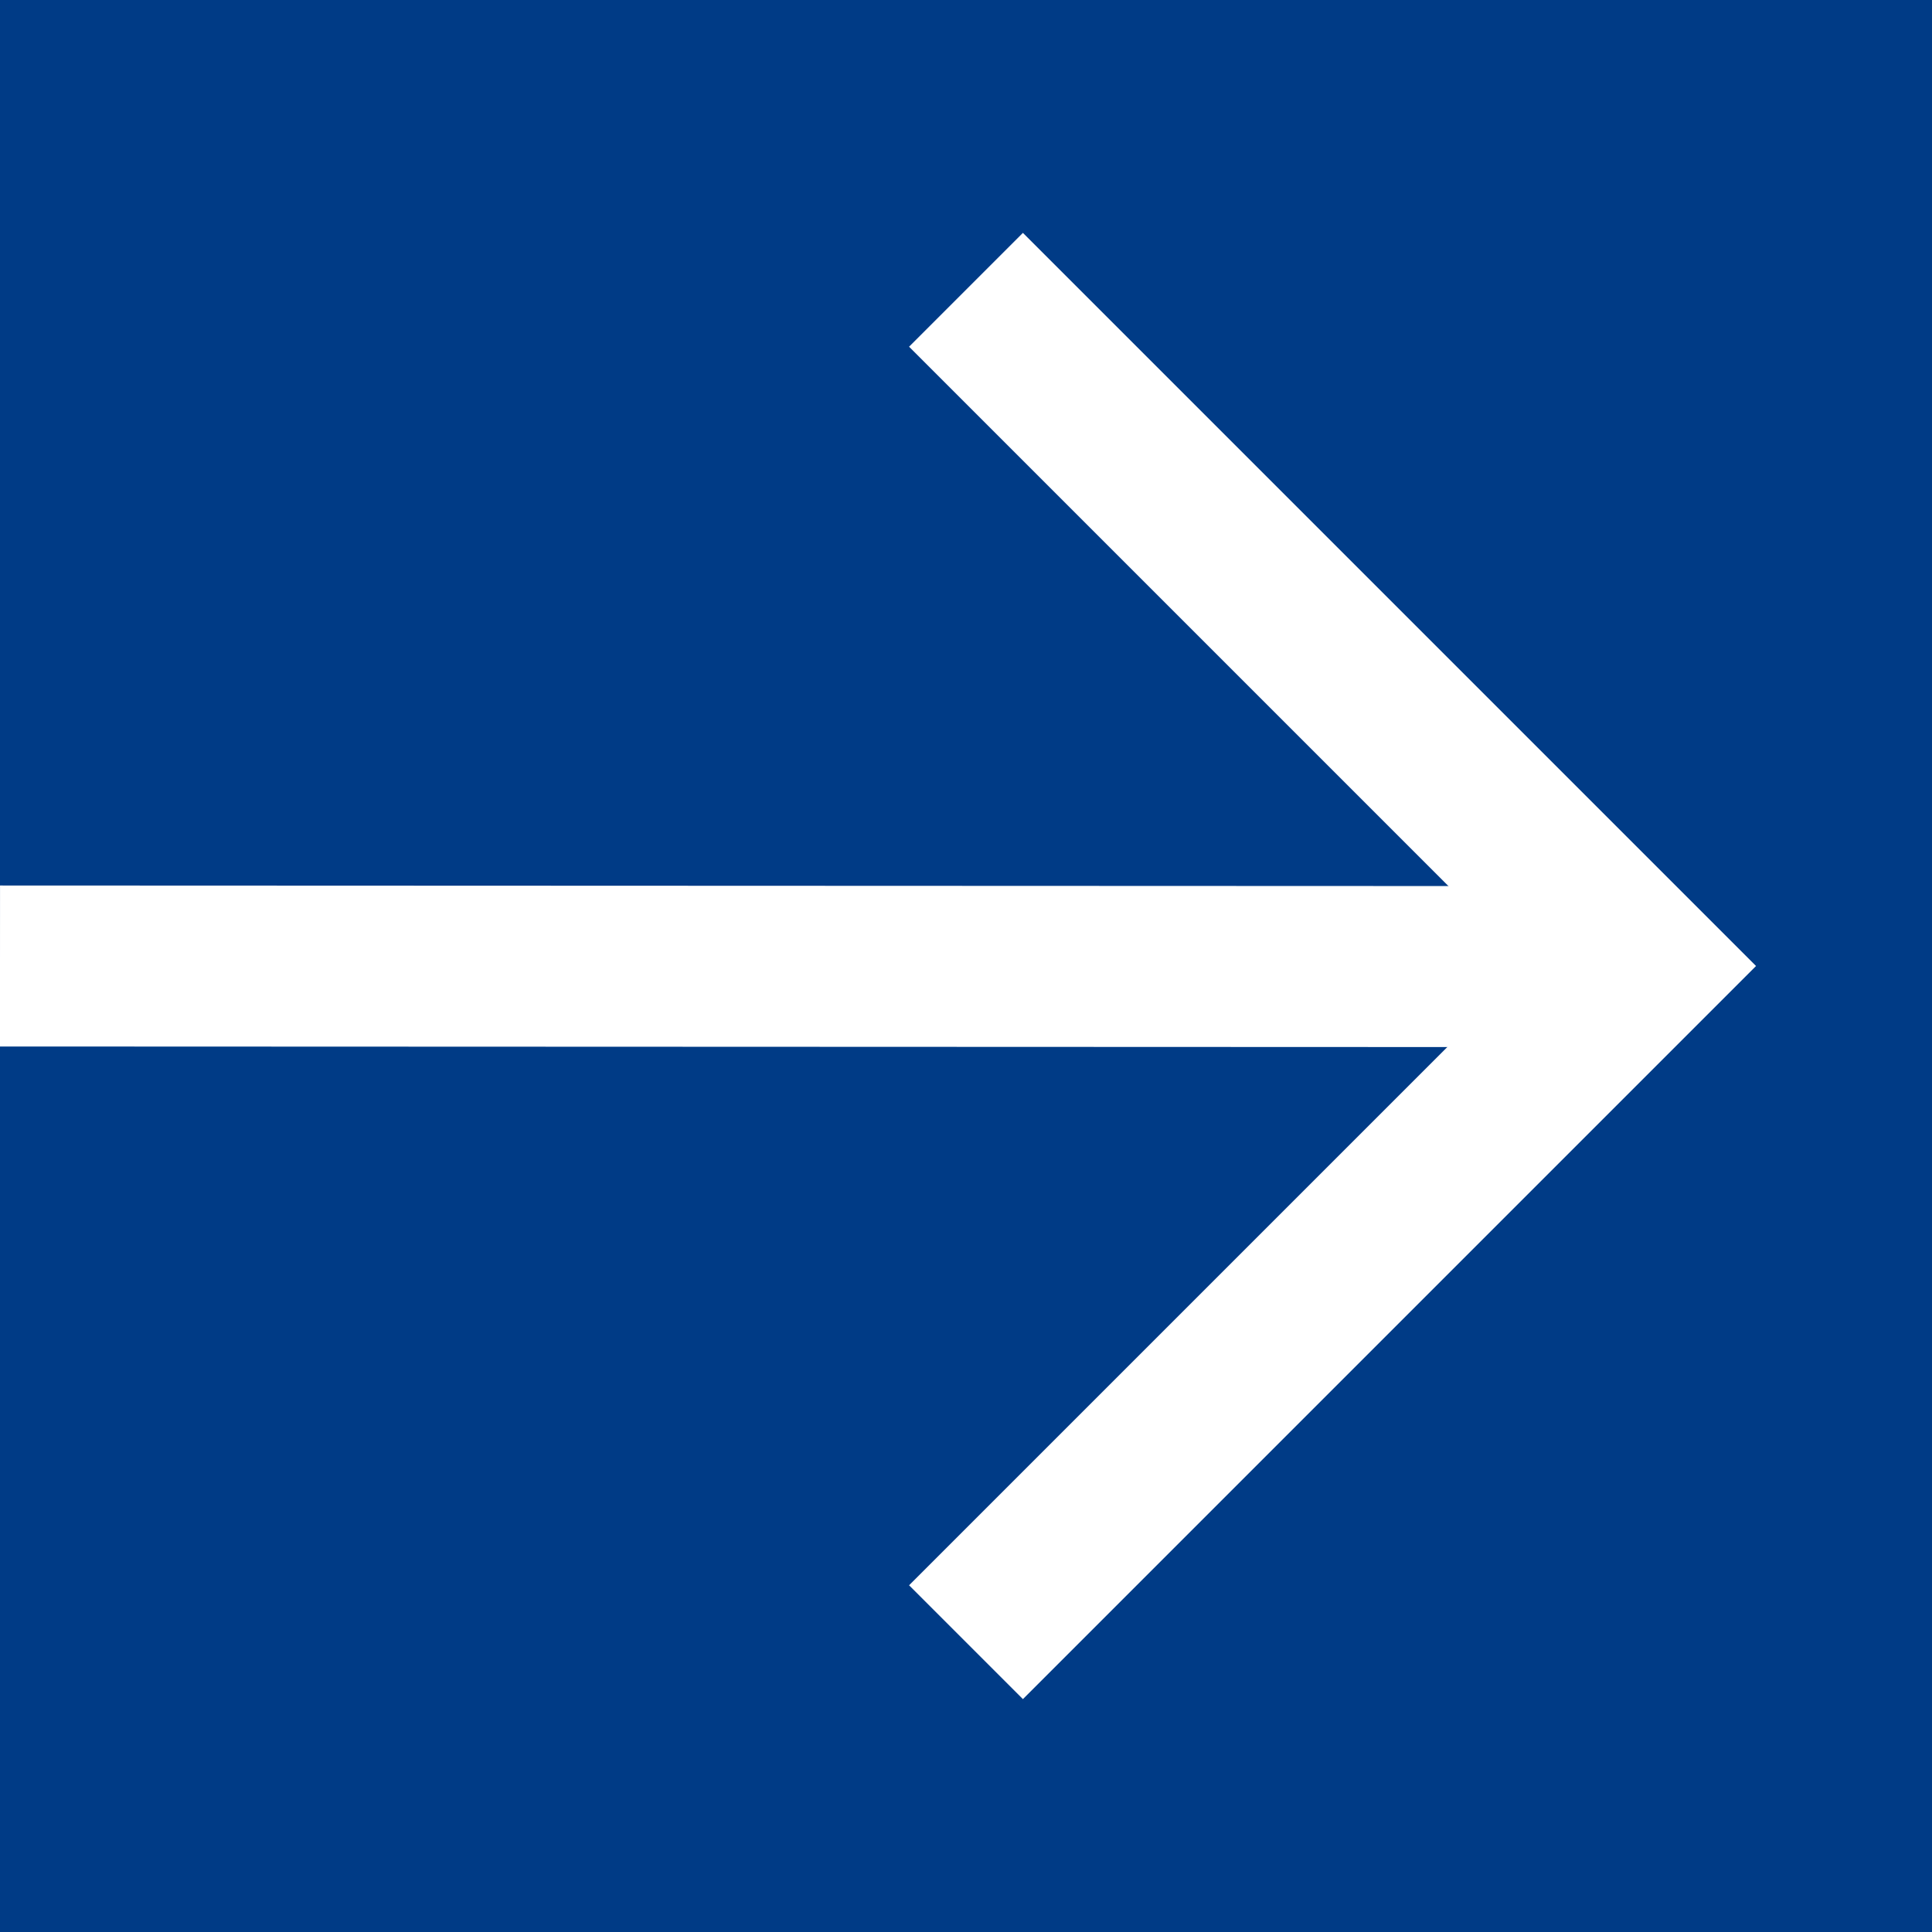
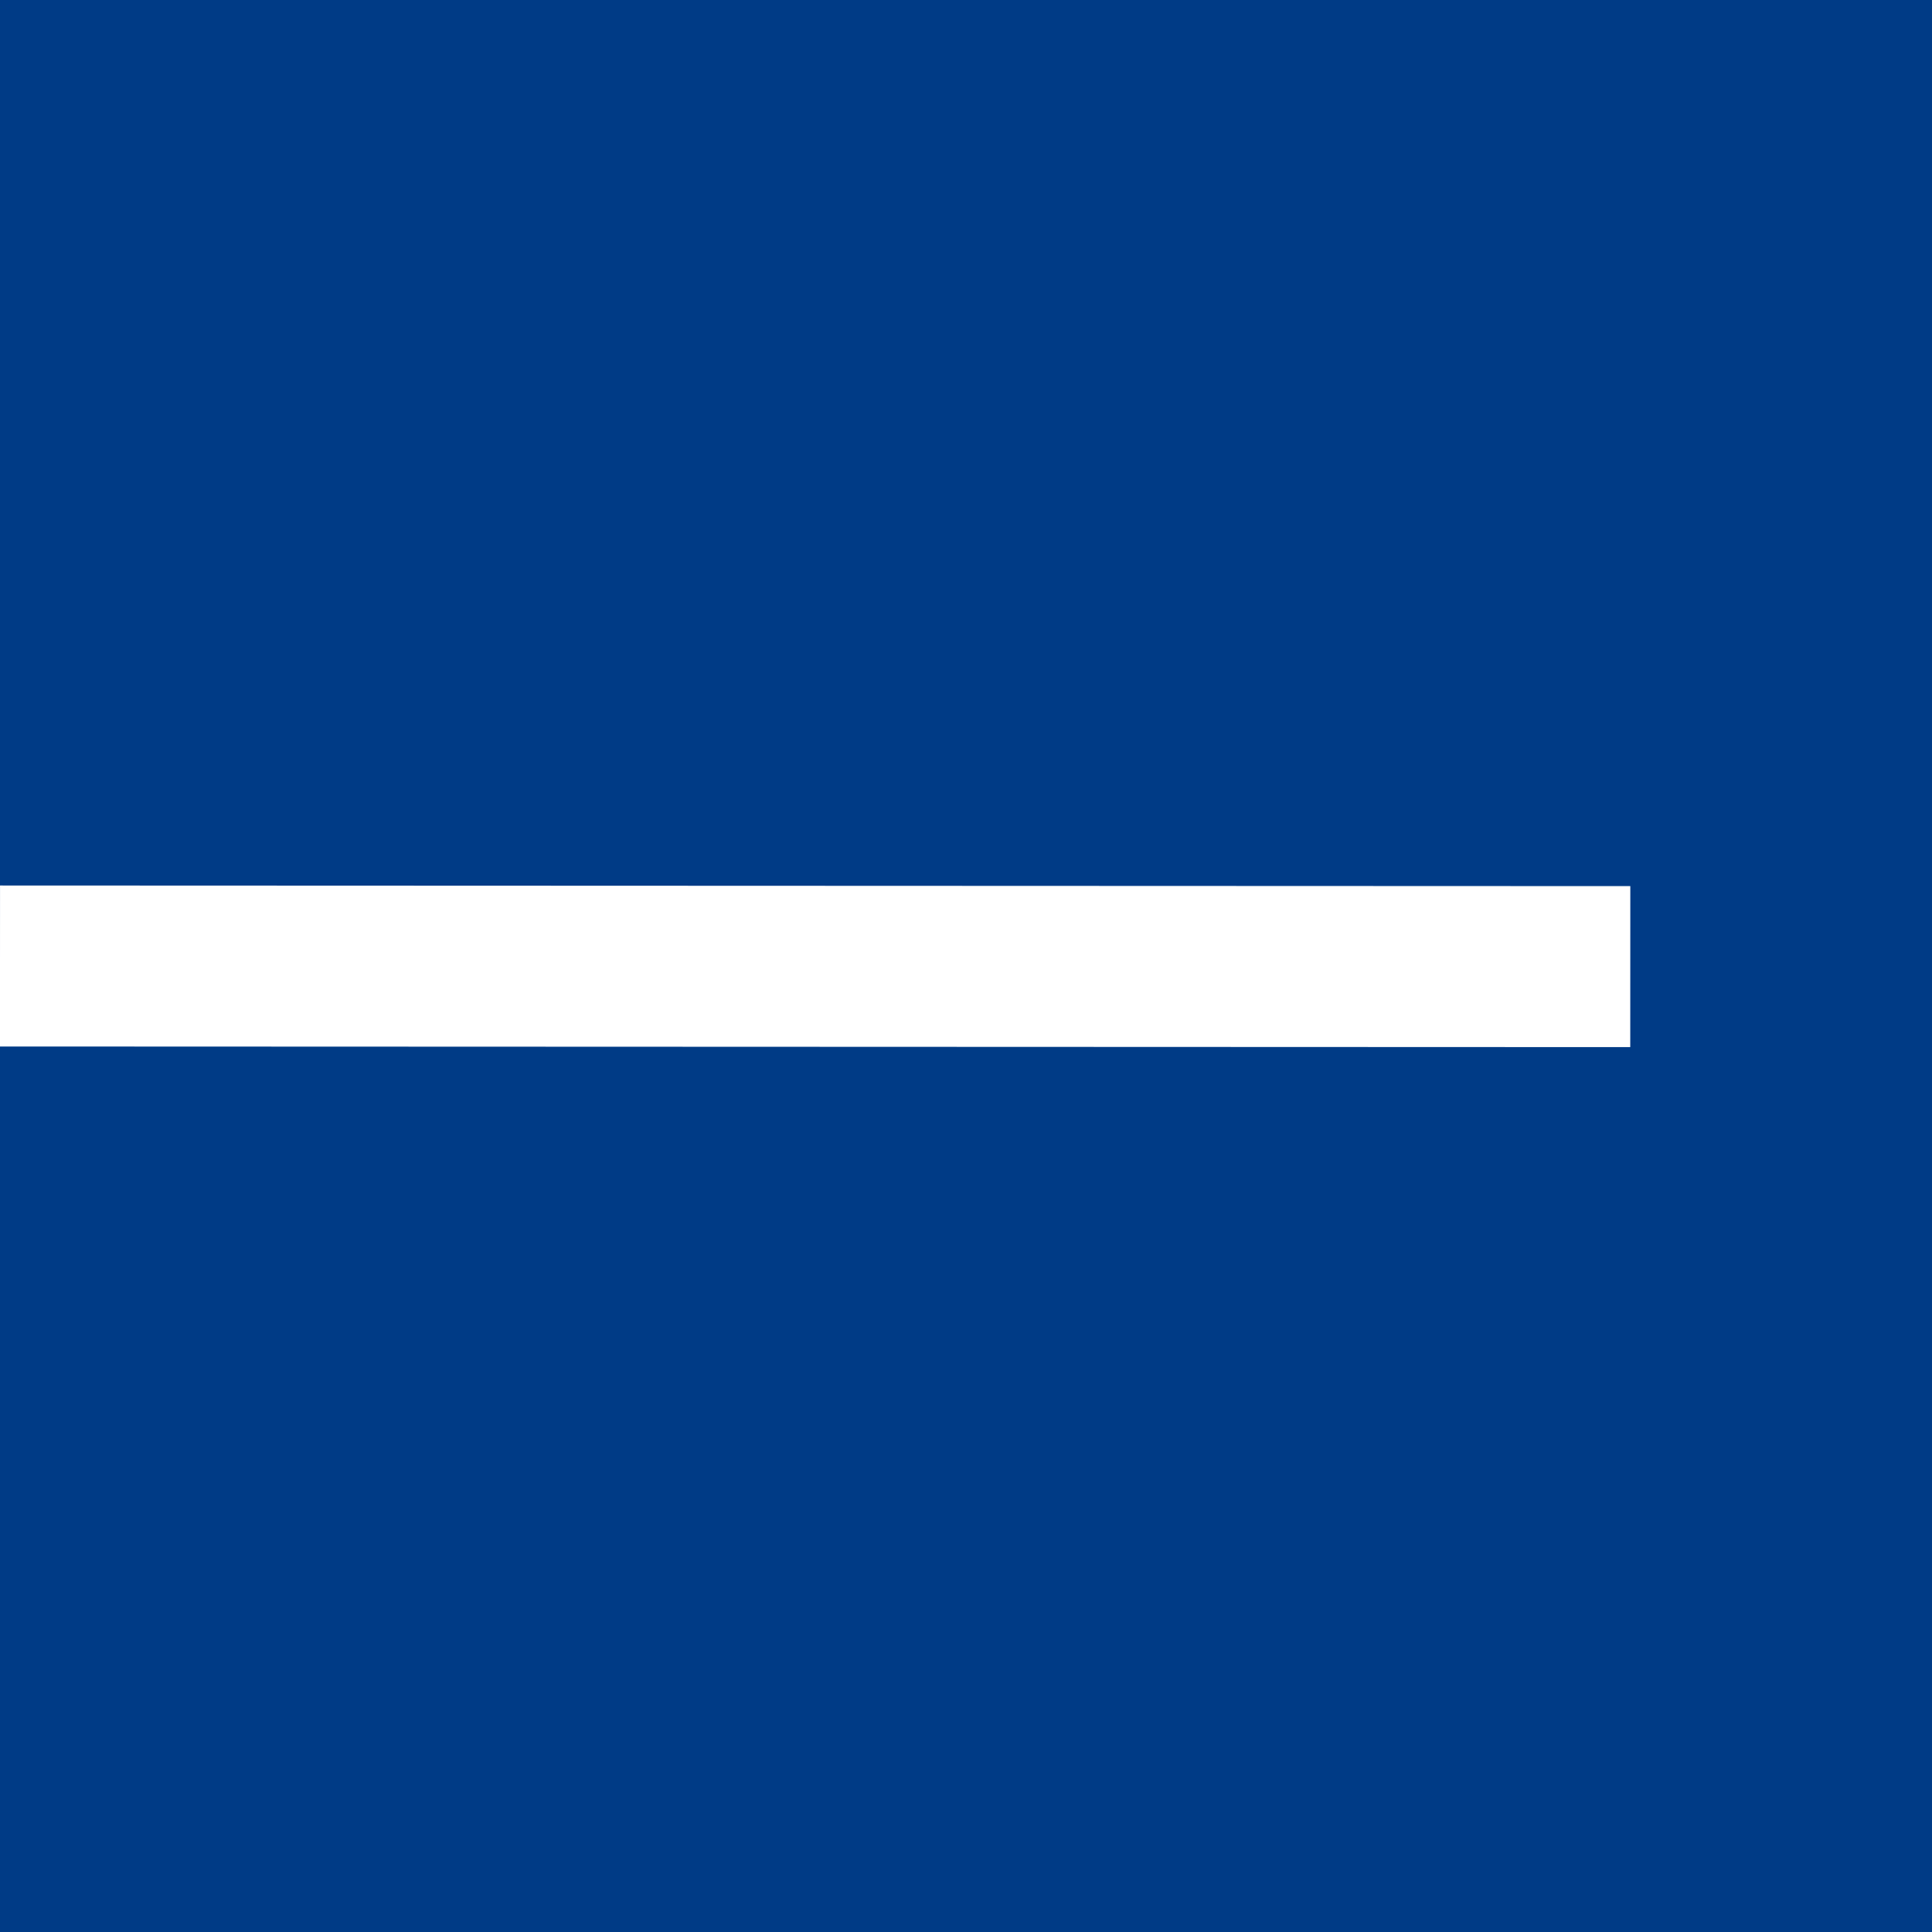
<svg xmlns="http://www.w3.org/2000/svg" width="60" height="60" viewBox="0 0 60 60" fill="none">
  <g id="Group 19">
    <rect id="Rectangle 58" width="60" height="60" fill="#003B86" />
    <g id="Vector">
      <path d="M30 9L51 30L30 51" fill="#003B86" />
-       <path d="M30 9L51 30L30 51" stroke="white" stroke-width="5" stroke-miterlimit="10" />
    </g>
    <path id="Vector_2" d="M0 30L50.63 30.019" stroke="white" stroke-width="5" stroke-miterlimit="10" />
  </g>
</svg>